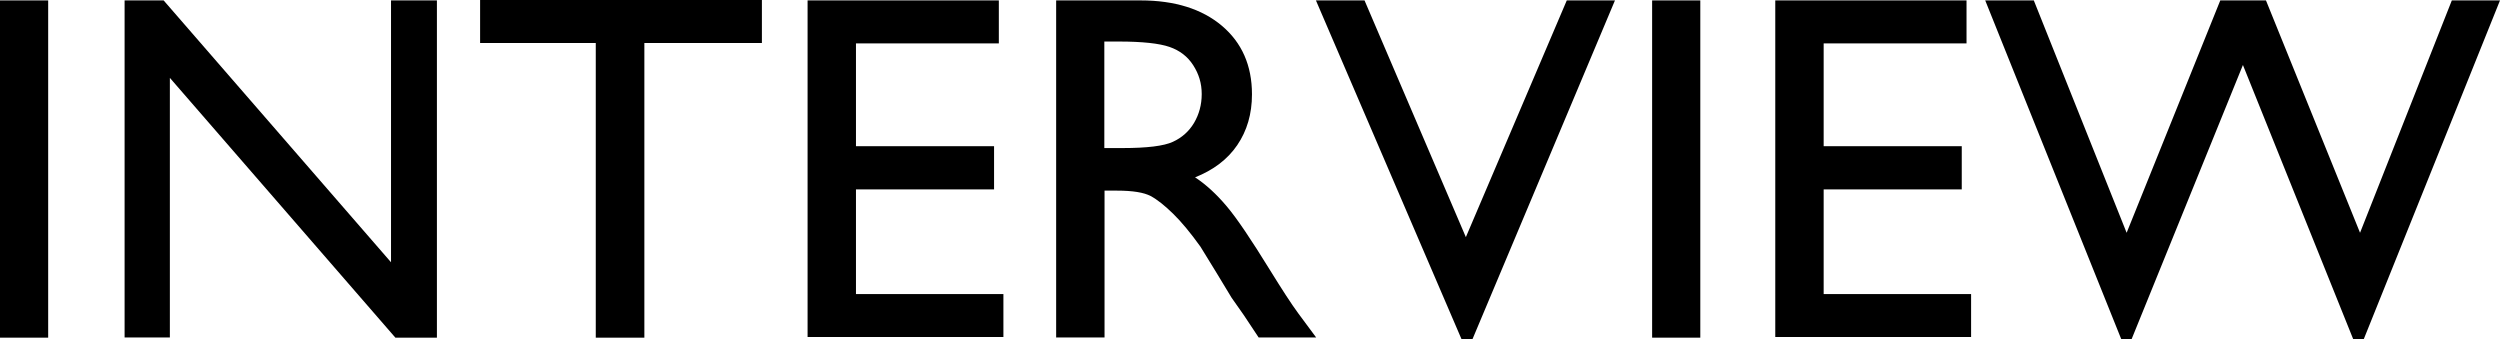
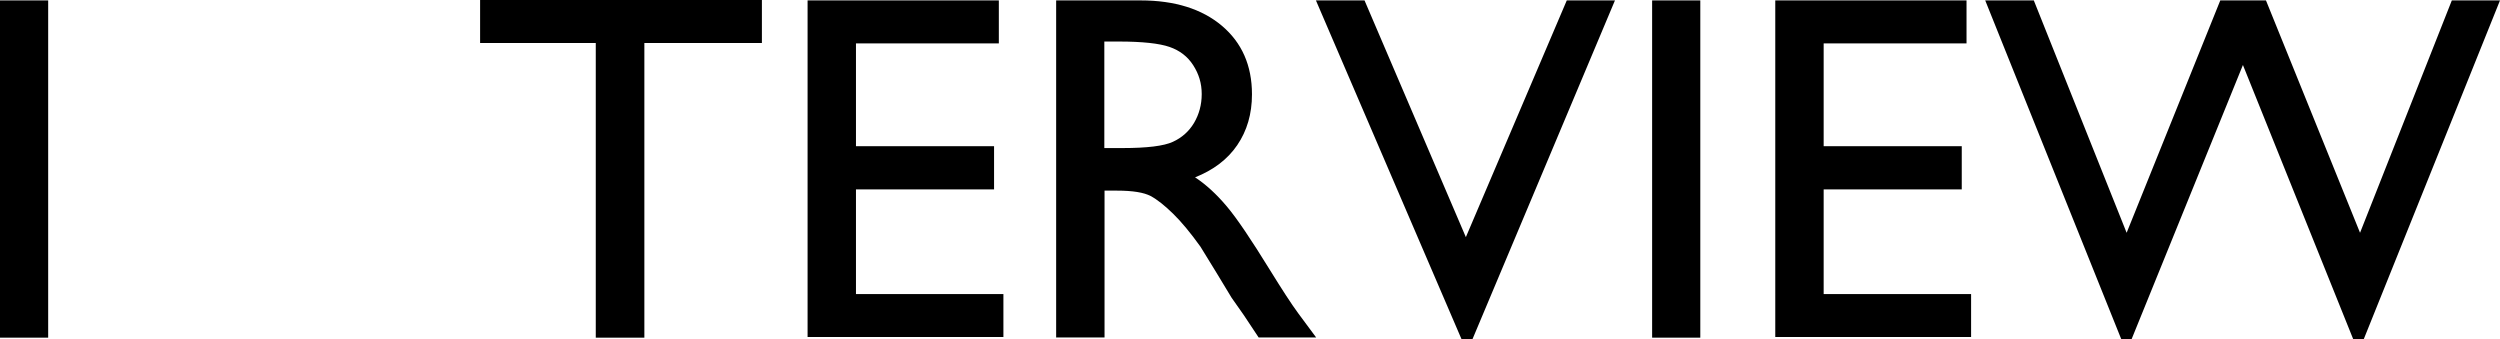
<svg xmlns="http://www.w3.org/2000/svg" id="_レイヤー_2" data-name="レイヤー 2" viewBox="0 0 120.39 16.33">
  <g id="PC">
    <g>
      <path d="m0,.02h2.32v16.24H0V.02Z" />
-       <path d="m18.83.02h2.21v16.24h-2L8.18,3.75v12.5h-2.18V.02h1.88l10.95,12.61V.02Z" />
      <path d="m23.13,0h13.56v2.07h-5.66v14.19h-2.34V2.07h-5.57V0Z" />
      <path d="m38.89.02h9.21v2.07h-6.88v4.95h6.65v2.08h-6.65v5.04h7.1v2.07h-9.43V.02Z" />
      <path d="m50.86,16.26V.02h4.07c1.64,0,2.95.41,3.91,1.22.96.81,1.45,1.91,1.45,3.3,0,.95-.24,1.76-.71,2.45-.47.69-1.15,1.2-2.03,1.55.52.34,1.03.81,1.52,1.39.5.59,1.19,1.62,2.09,3.08.57.92,1.02,1.62,1.36,2.08l.86,1.16h-2.77l-.71-1.07s-.07-.1-.14-.2l-.45-.64-.72-1.19-.78-1.27c-.48-.67-.92-1.2-1.32-1.59-.4-.39-.76-.68-1.08-.85-.32-.17-.86-.26-1.62-.26h-.6v7.07h-2.32Zm3.02-14.26h-.7v5.13h.88c1.18,0,1.99-.1,2.42-.3.44-.2.78-.51,1.02-.91.24-.41.37-.87.37-1.39s-.14-.97-.41-1.39-.65-.71-1.14-.88-1.31-.26-2.45-.26Z" />
      <path d="m75.45.02h2.32l-6.86,16.31h-.53L63.37.02h2.34l4.88,11.4L75.45.02Z" />
      <path d="m79.56.02h2.32v16.24h-2.32V.02Z" />
      <path d="m85.49.02h9.21v2.07h-6.88v4.95h6.65v2.08h-6.65v5.04h7.1v2.07h-9.43V.02Z" />
      <path d="m118.07.02h2.32l-6.56,16.31h-.51l-5.31-13.2-5.36,13.2h-.5L95.6.02h2.34l4.47,11.19L106.92.02h2.2l4.53,11.19L118.07.02Z" />
    </g>
  </g>
</svg>